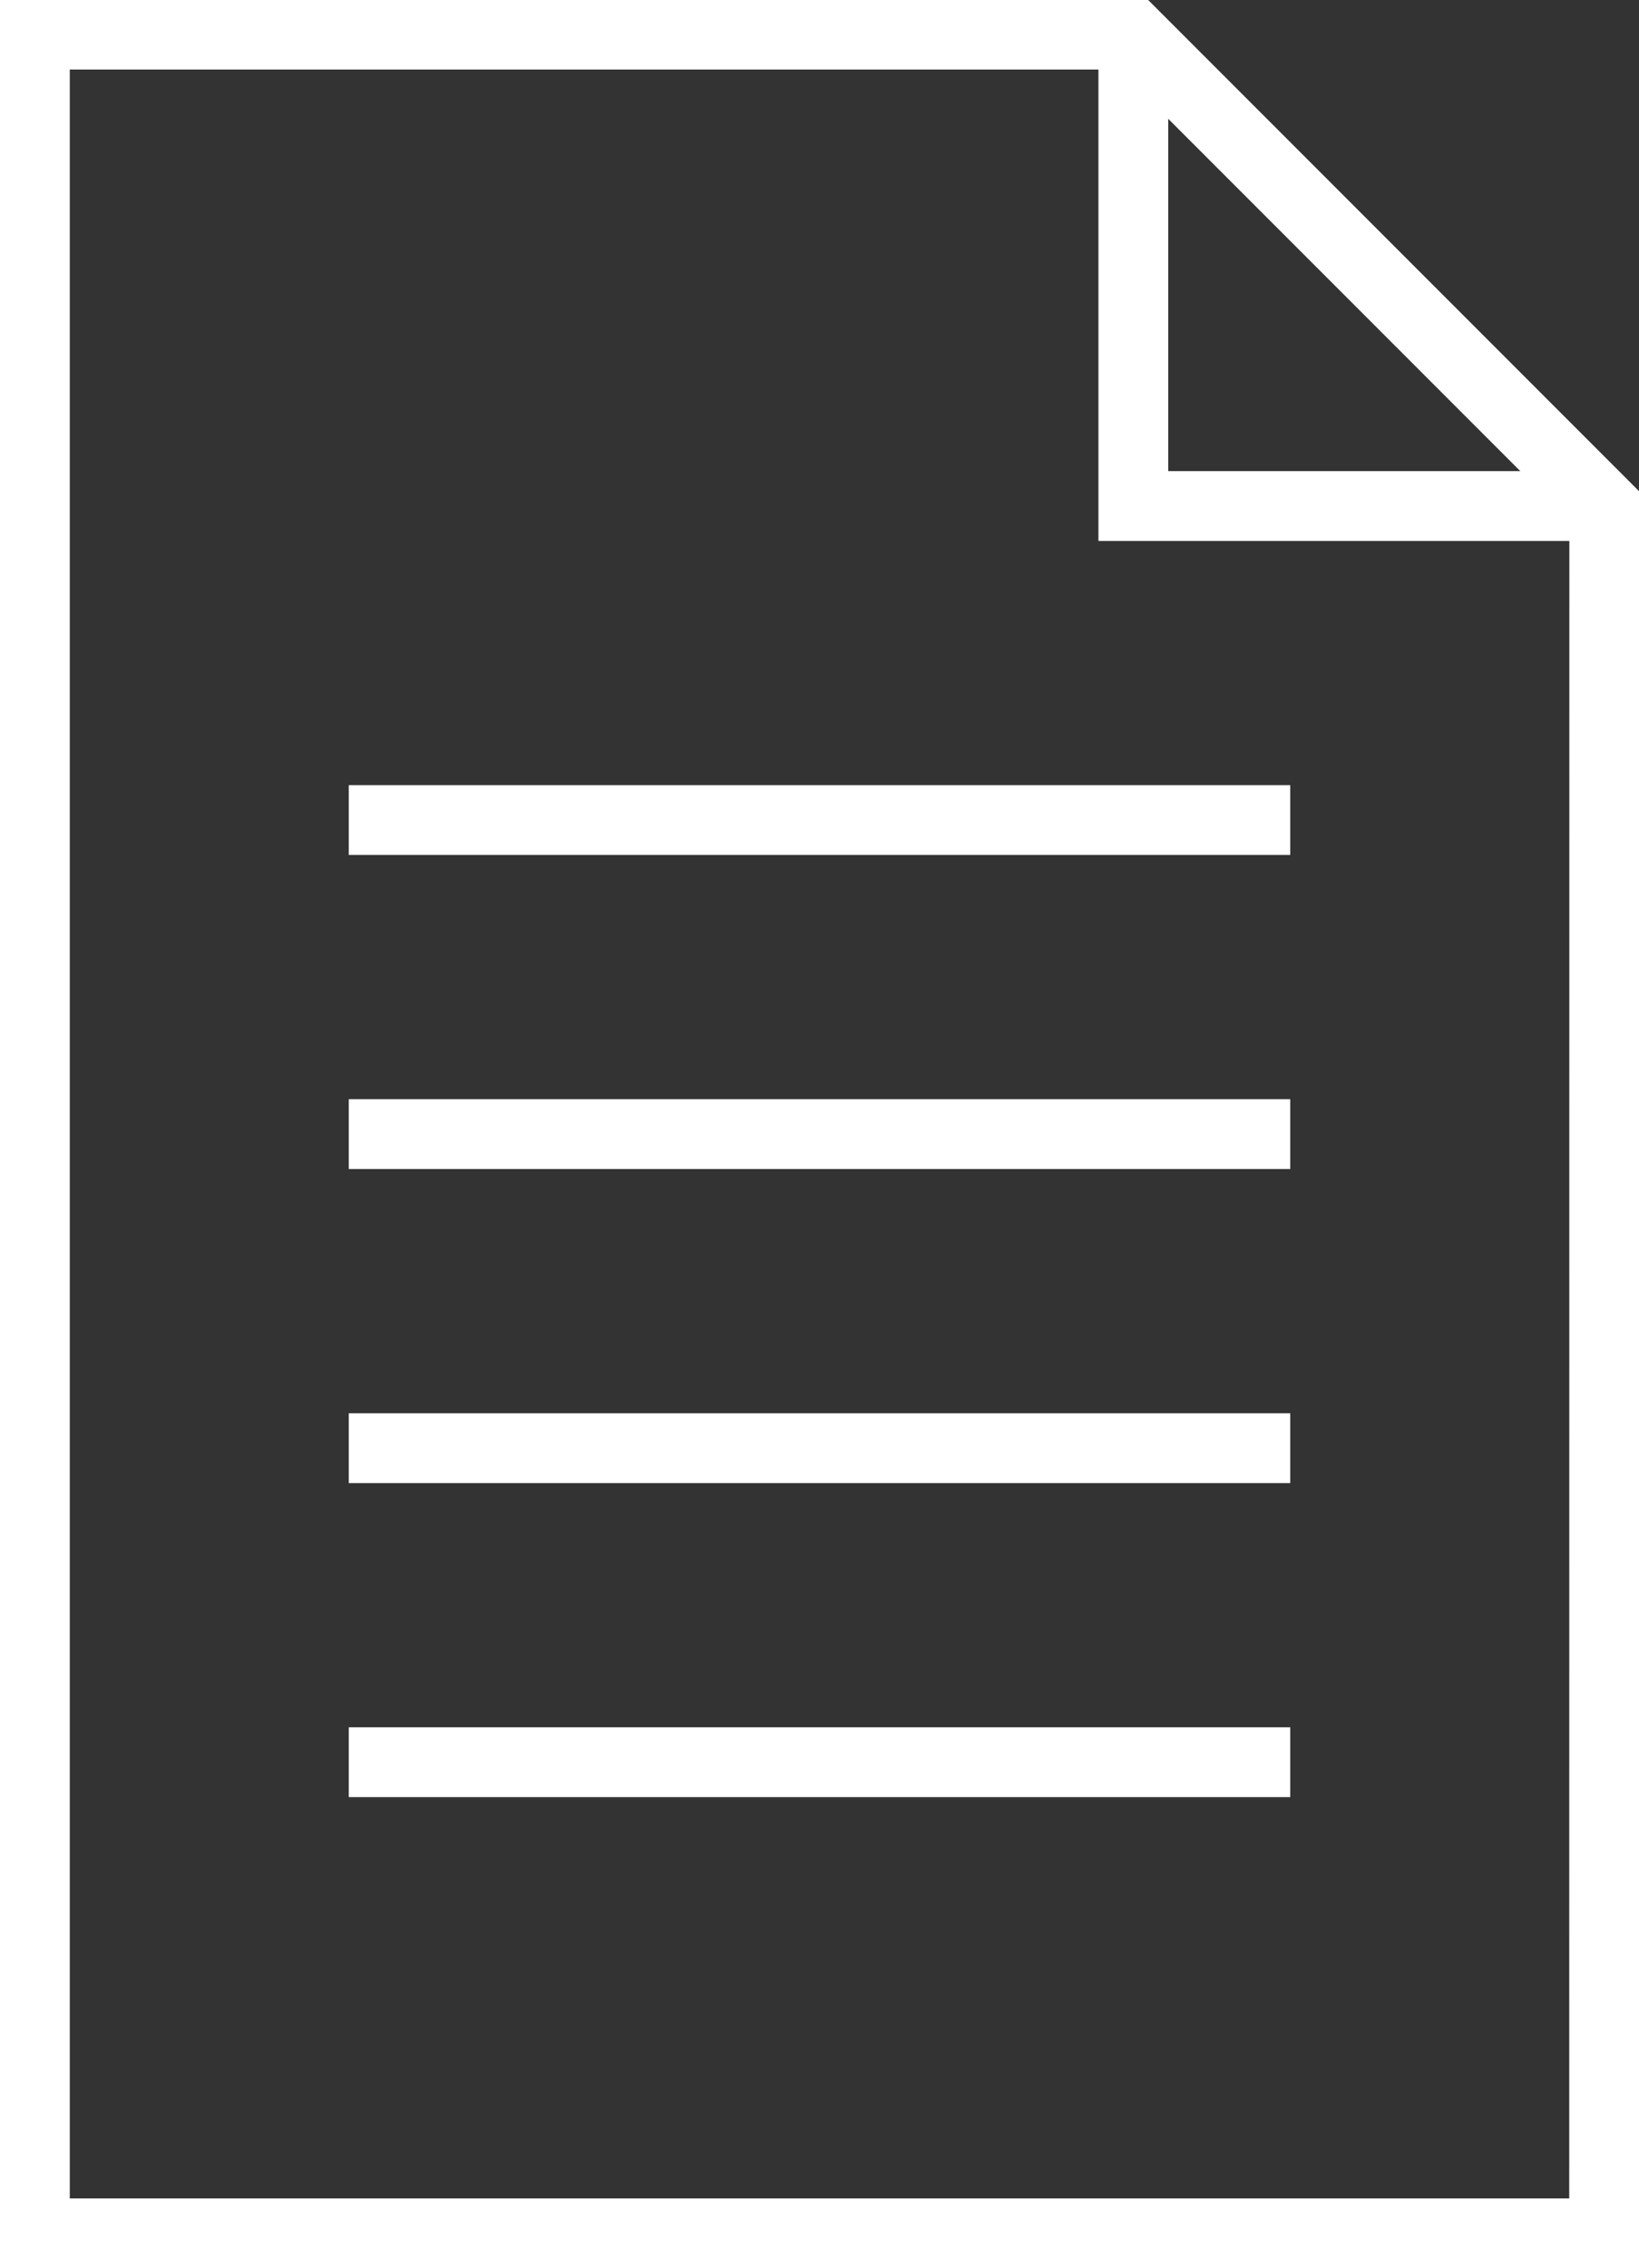
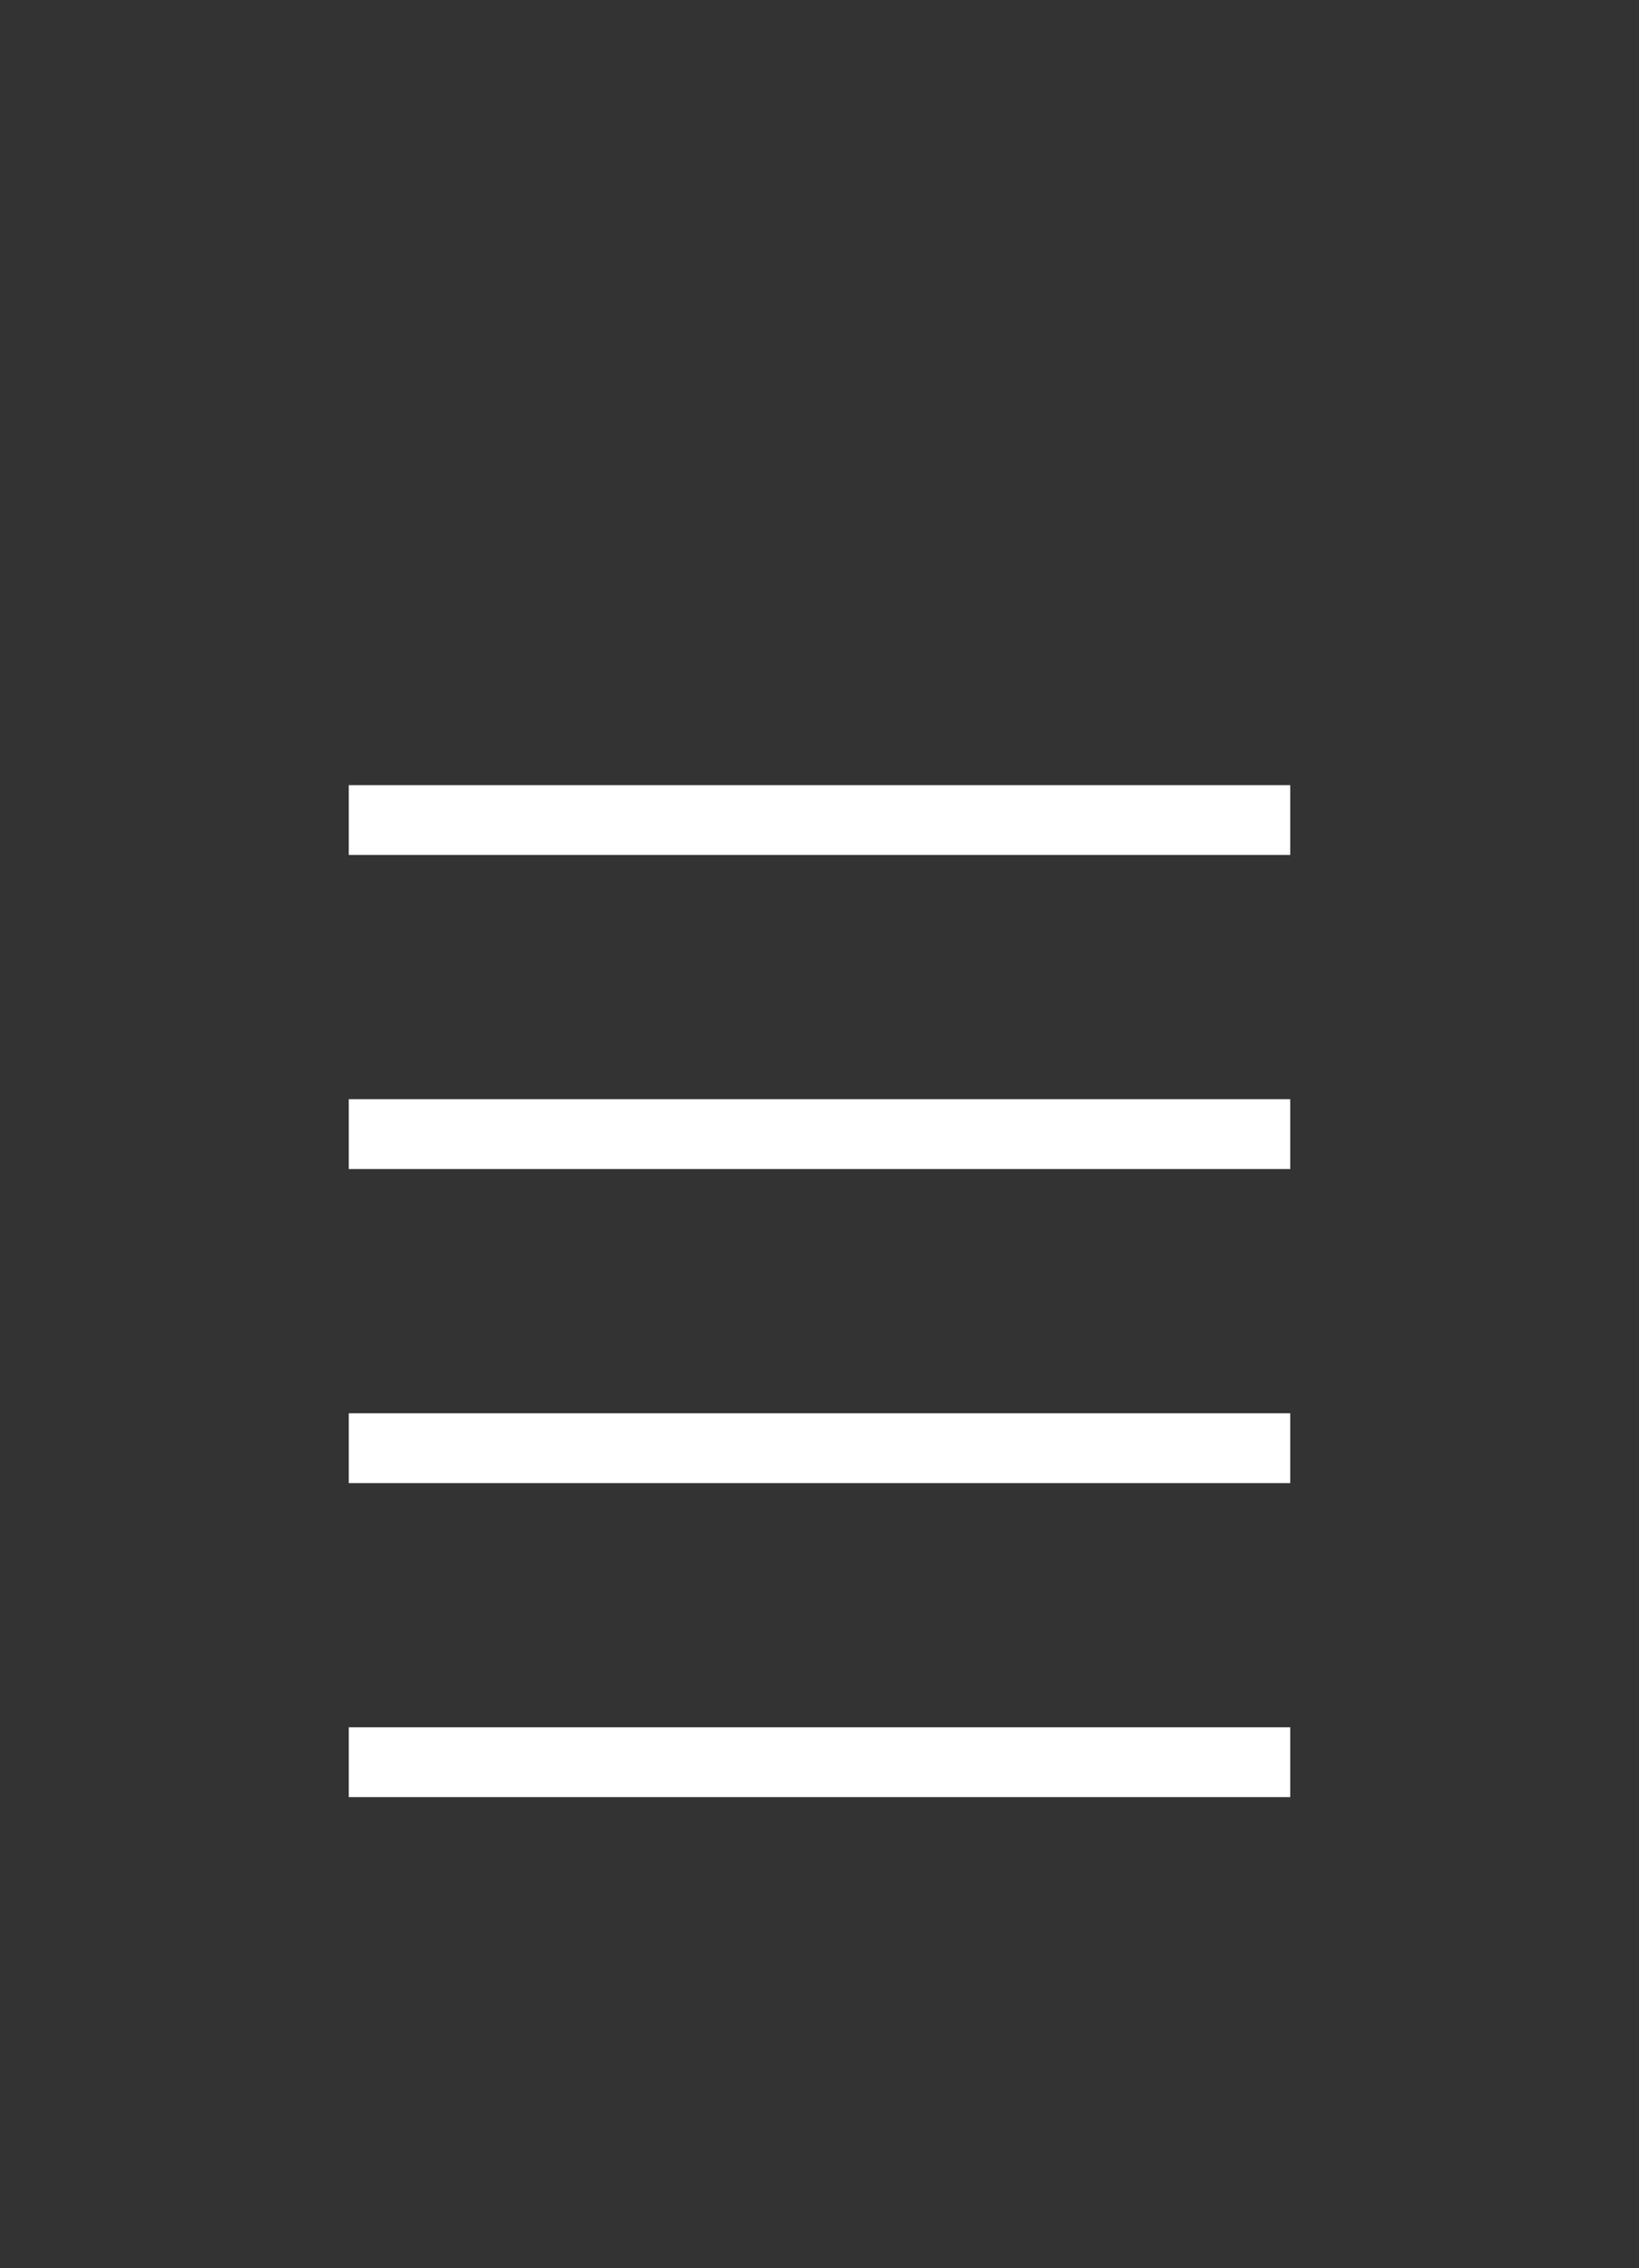
<svg xmlns="http://www.w3.org/2000/svg" width="24.617" height="34.044" viewBox="0 0 24.617 34.044">
  <rect x="0" y="0" width="24.617" height="34.044" fill="#333333" stroke="none" />
  <defs>
    <clipPath id="a">
-       <rect width="24.617" height="34.044" fill="none" />
-     </clipPath>
+       </clipPath>
  </defs>
  <line x2="14.141" transform="translate(5.238 17.022)" fill="none" stroke="#fff" stroke-miterlimit="10" stroke-width="1.048" />
  <g clip-path="url(#a)">
    <path d="M24.093,33.52H.524v-33h16.5l7.071,7.071Z" transform="translate(0 0)" fill="none" stroke="#fff" stroke-miterlimit="10" stroke-width="1.048" />
    <path d="M17.022.524V7.595h7.071" transform="translate(0 0)" fill="none" stroke="#fff" stroke-miterlimit="10" stroke-width="1.048" />
  </g>
  <line x2="14.141" transform="translate(5.238 12.308)" fill="none" stroke="#fff" stroke-miterlimit="10" stroke-width="1.048" />
  <line x2="14.141" transform="translate(5.238 21.736)" fill="none" stroke="#fff" stroke-miterlimit="10" stroke-width="1.048" />
  <line x2="14.141" transform="translate(5.238 26.449)" fill="none" stroke="#fff" stroke-miterlimit="10" stroke-width="1.048" />
</svg>